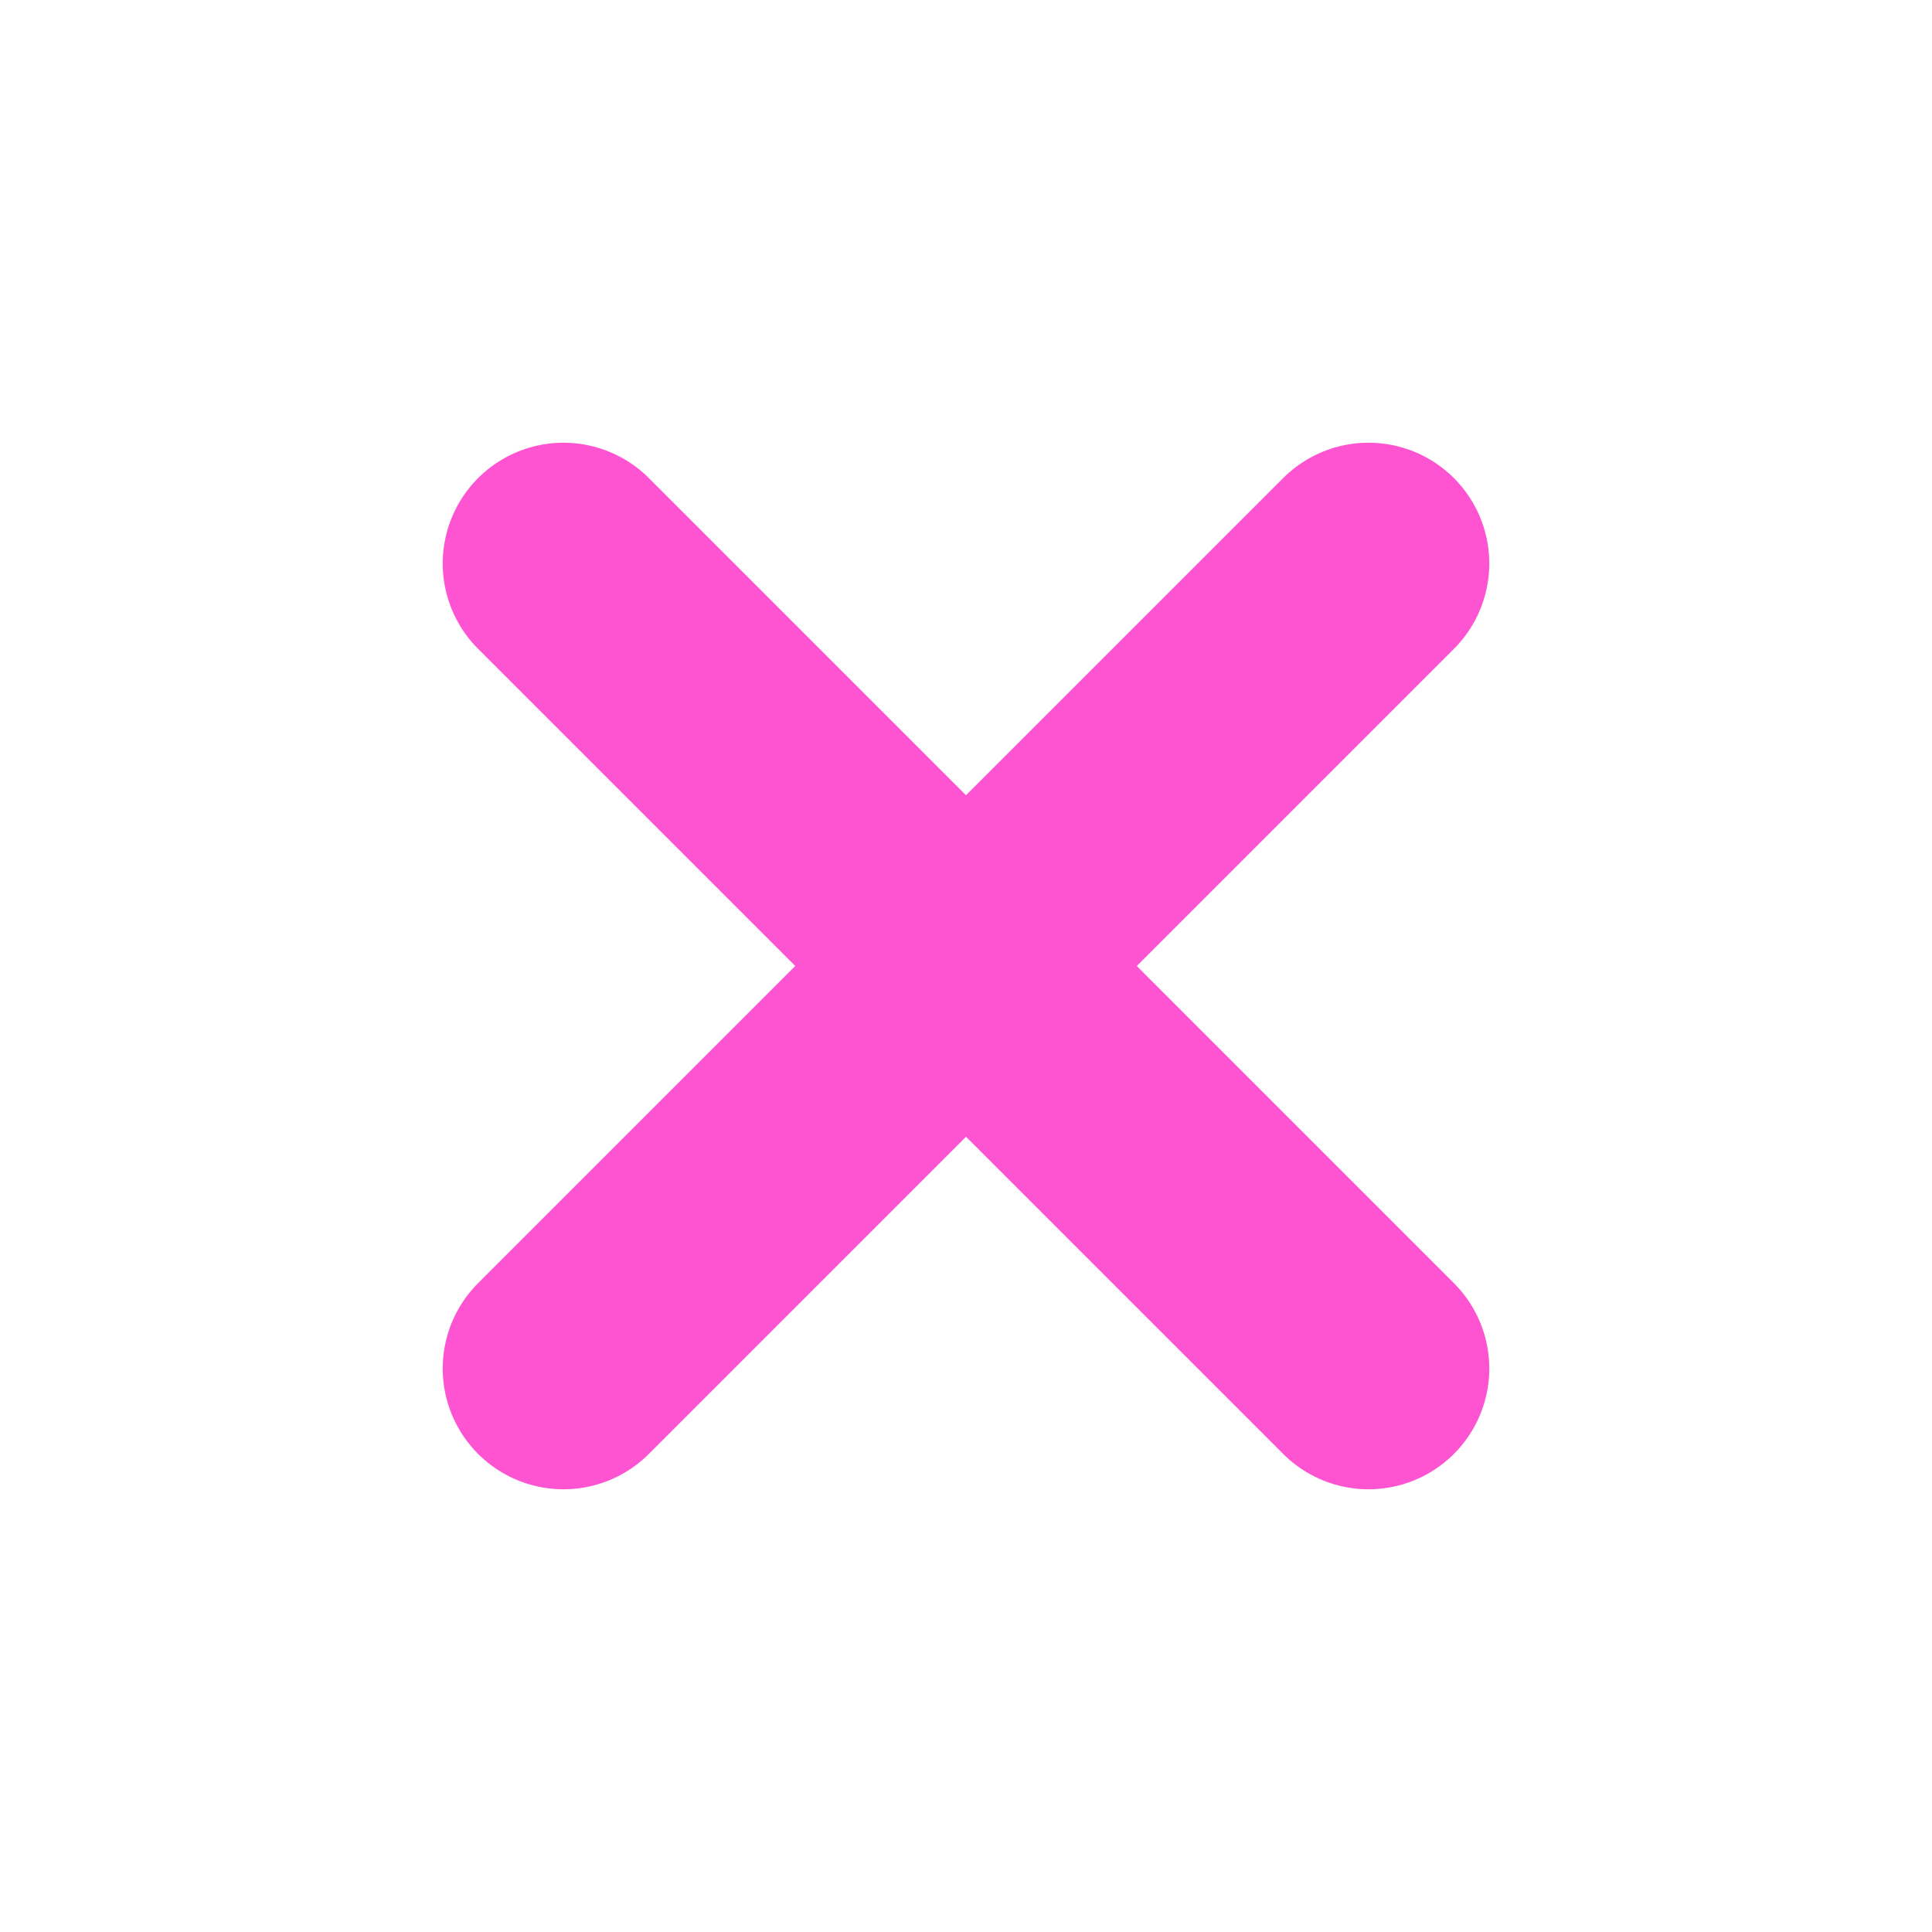
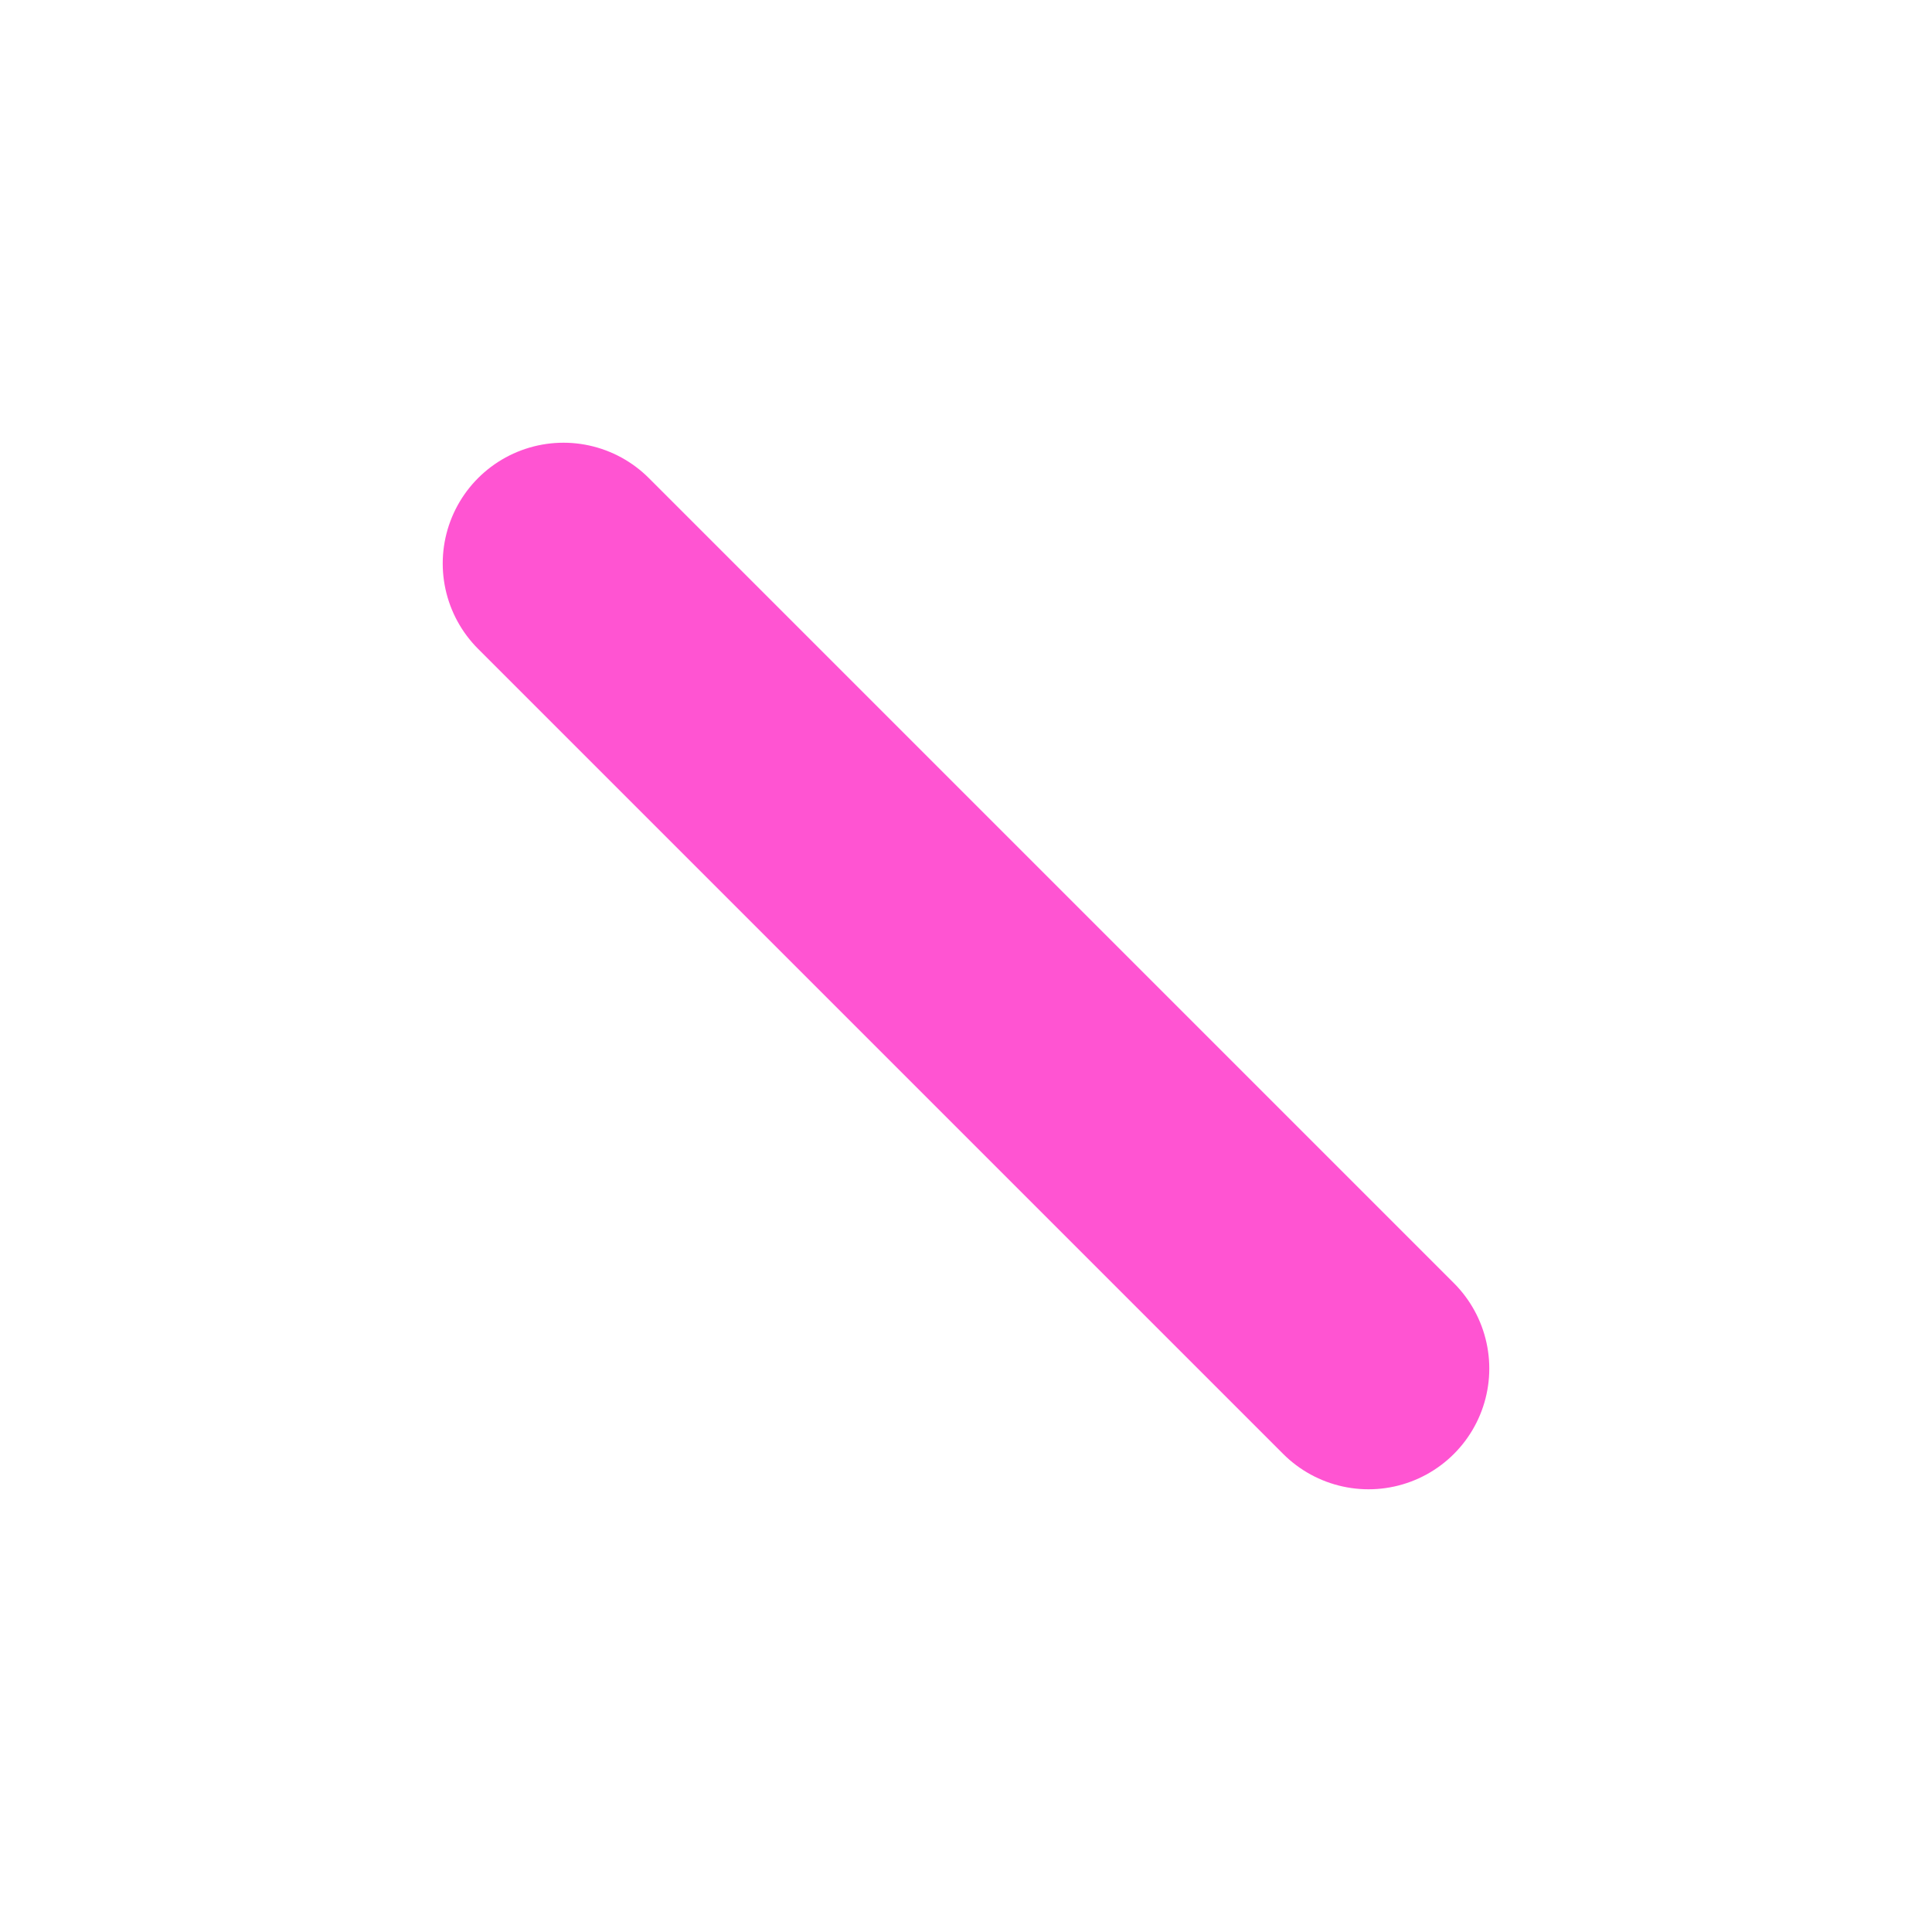
<svg xmlns="http://www.w3.org/2000/svg" width="20" height="20" viewBox="0 0 20 20" fill="none">
-   <path d="M5.833 5.833L14.167 14.167M5.833 14.167L14.167 5.833" stroke="#FF54D2" stroke-width="2.5" stroke-linecap="round" stroke-linejoin="round" />
+   <path d="M5.833 5.833L14.167 14.167M5.833 14.167" stroke="#FF54D2" stroke-width="2.5" stroke-linecap="round" stroke-linejoin="round" />
</svg>